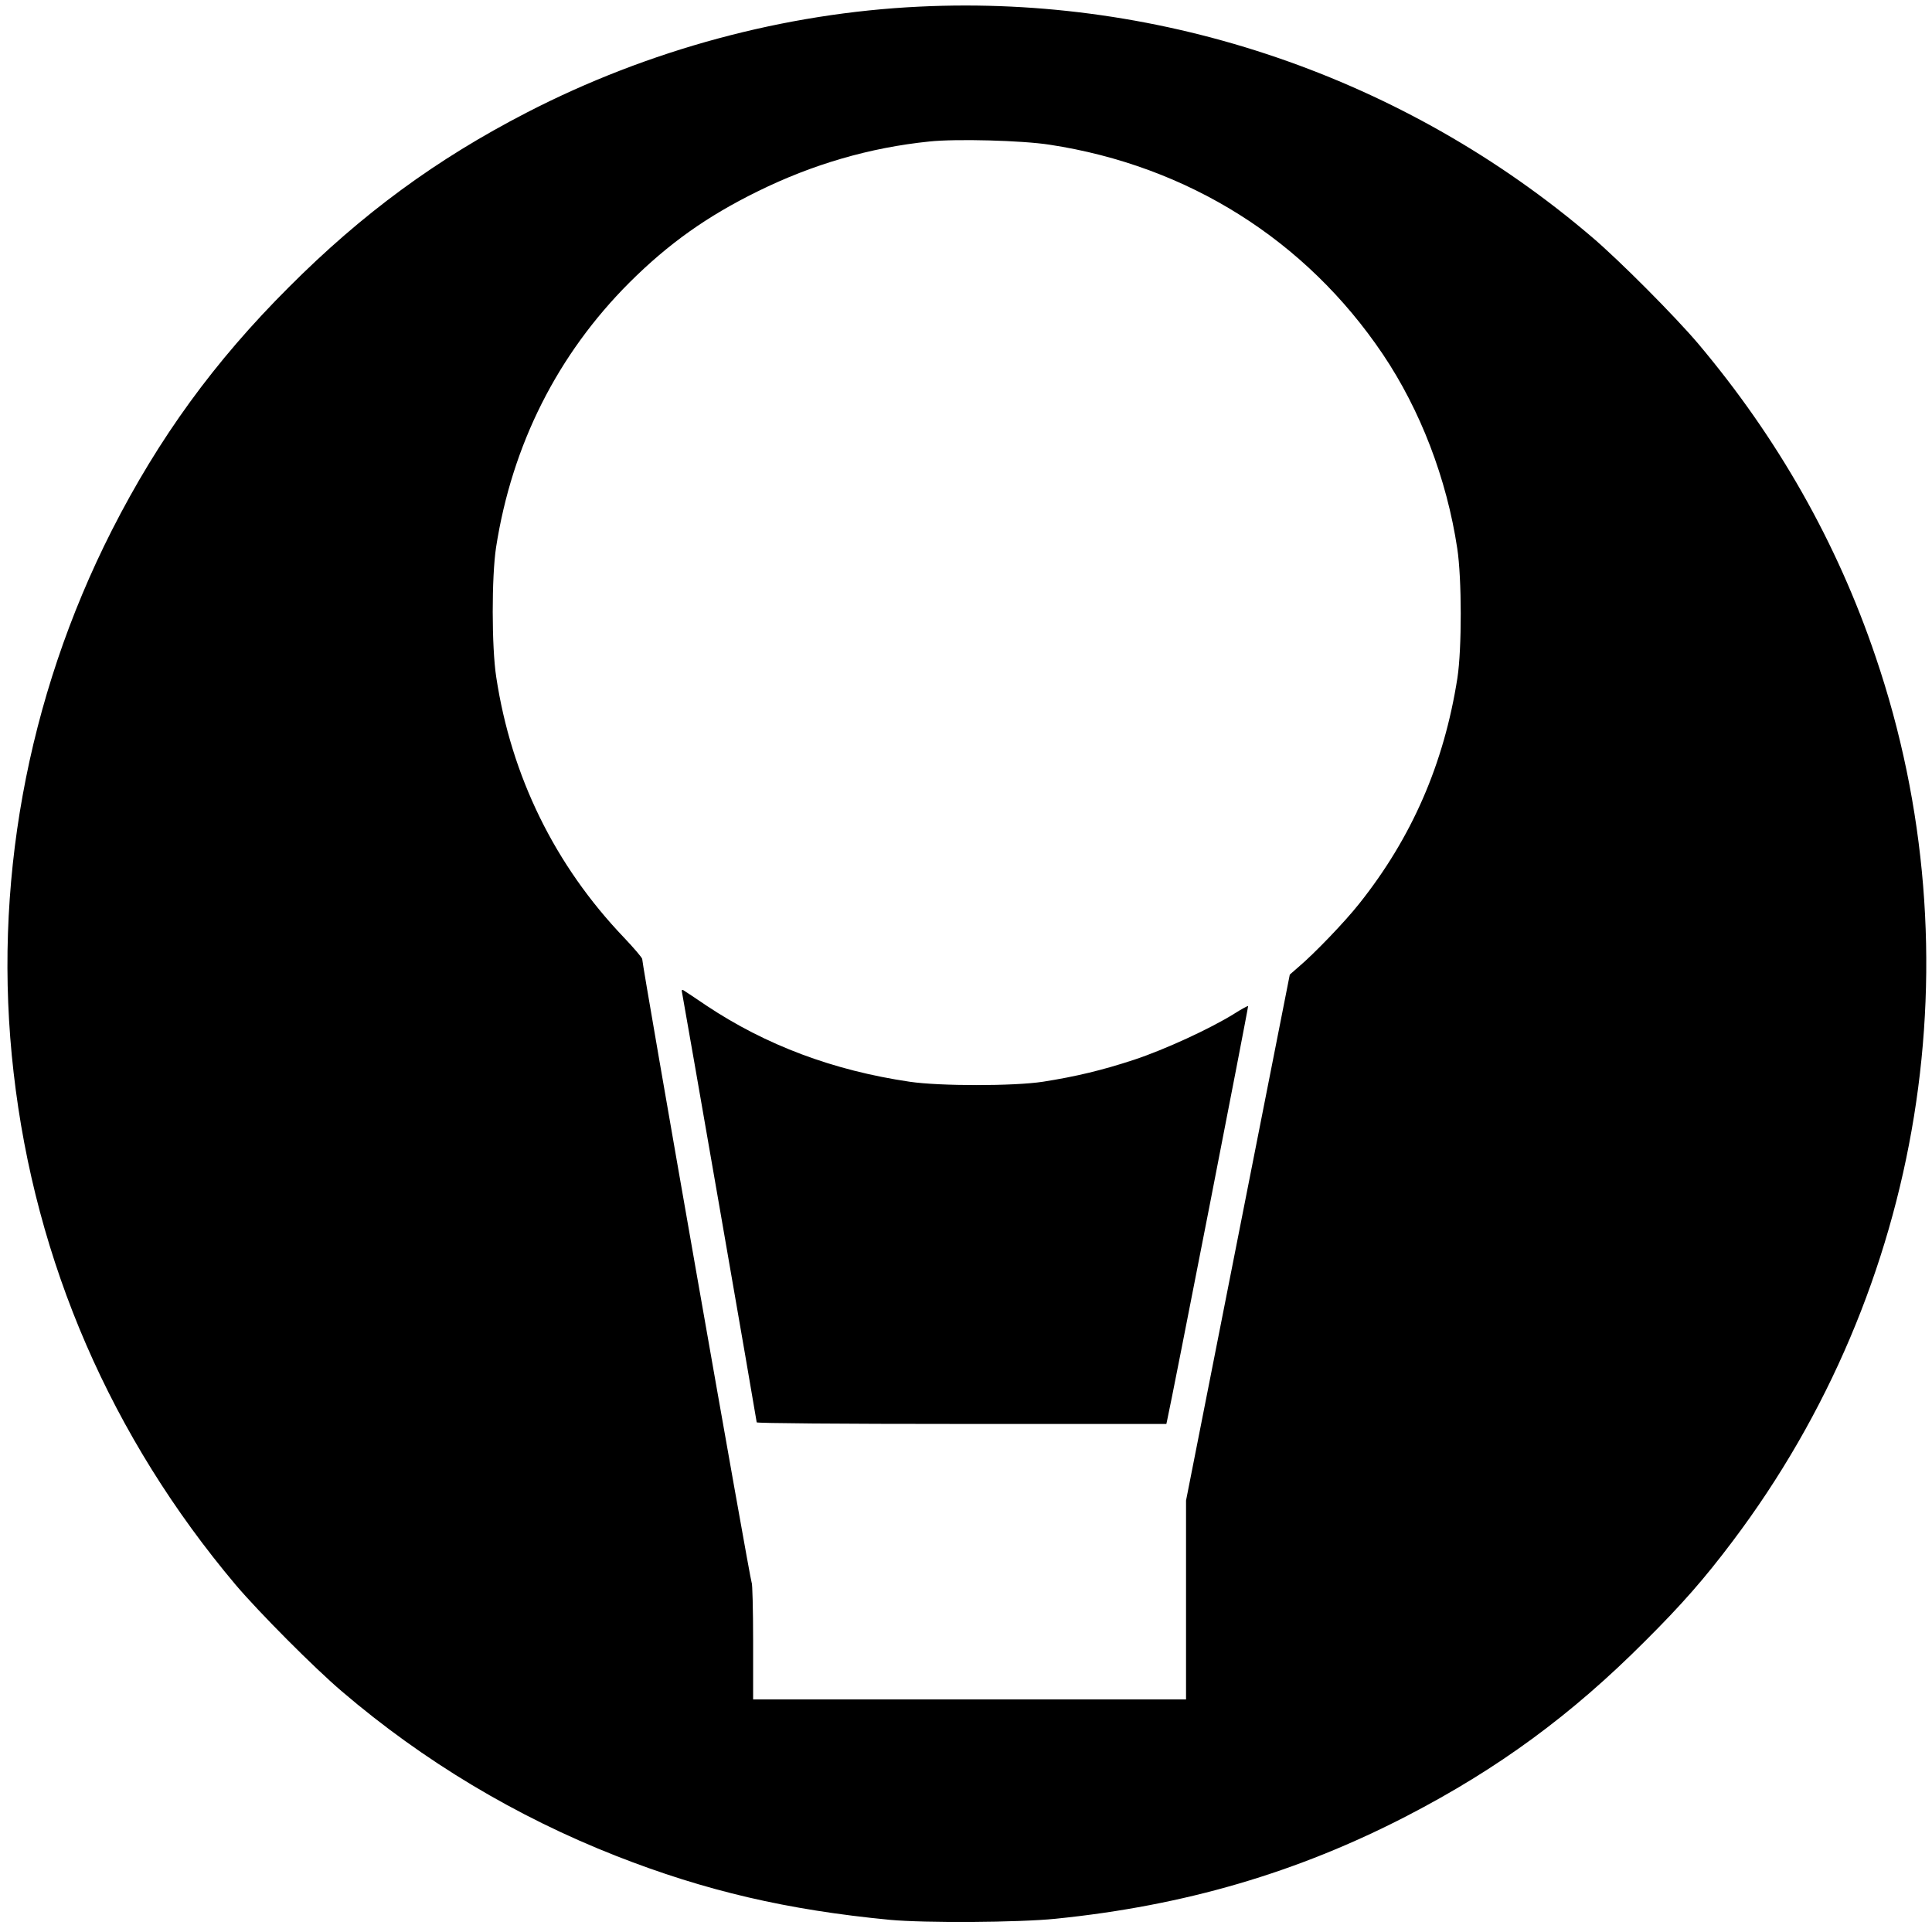
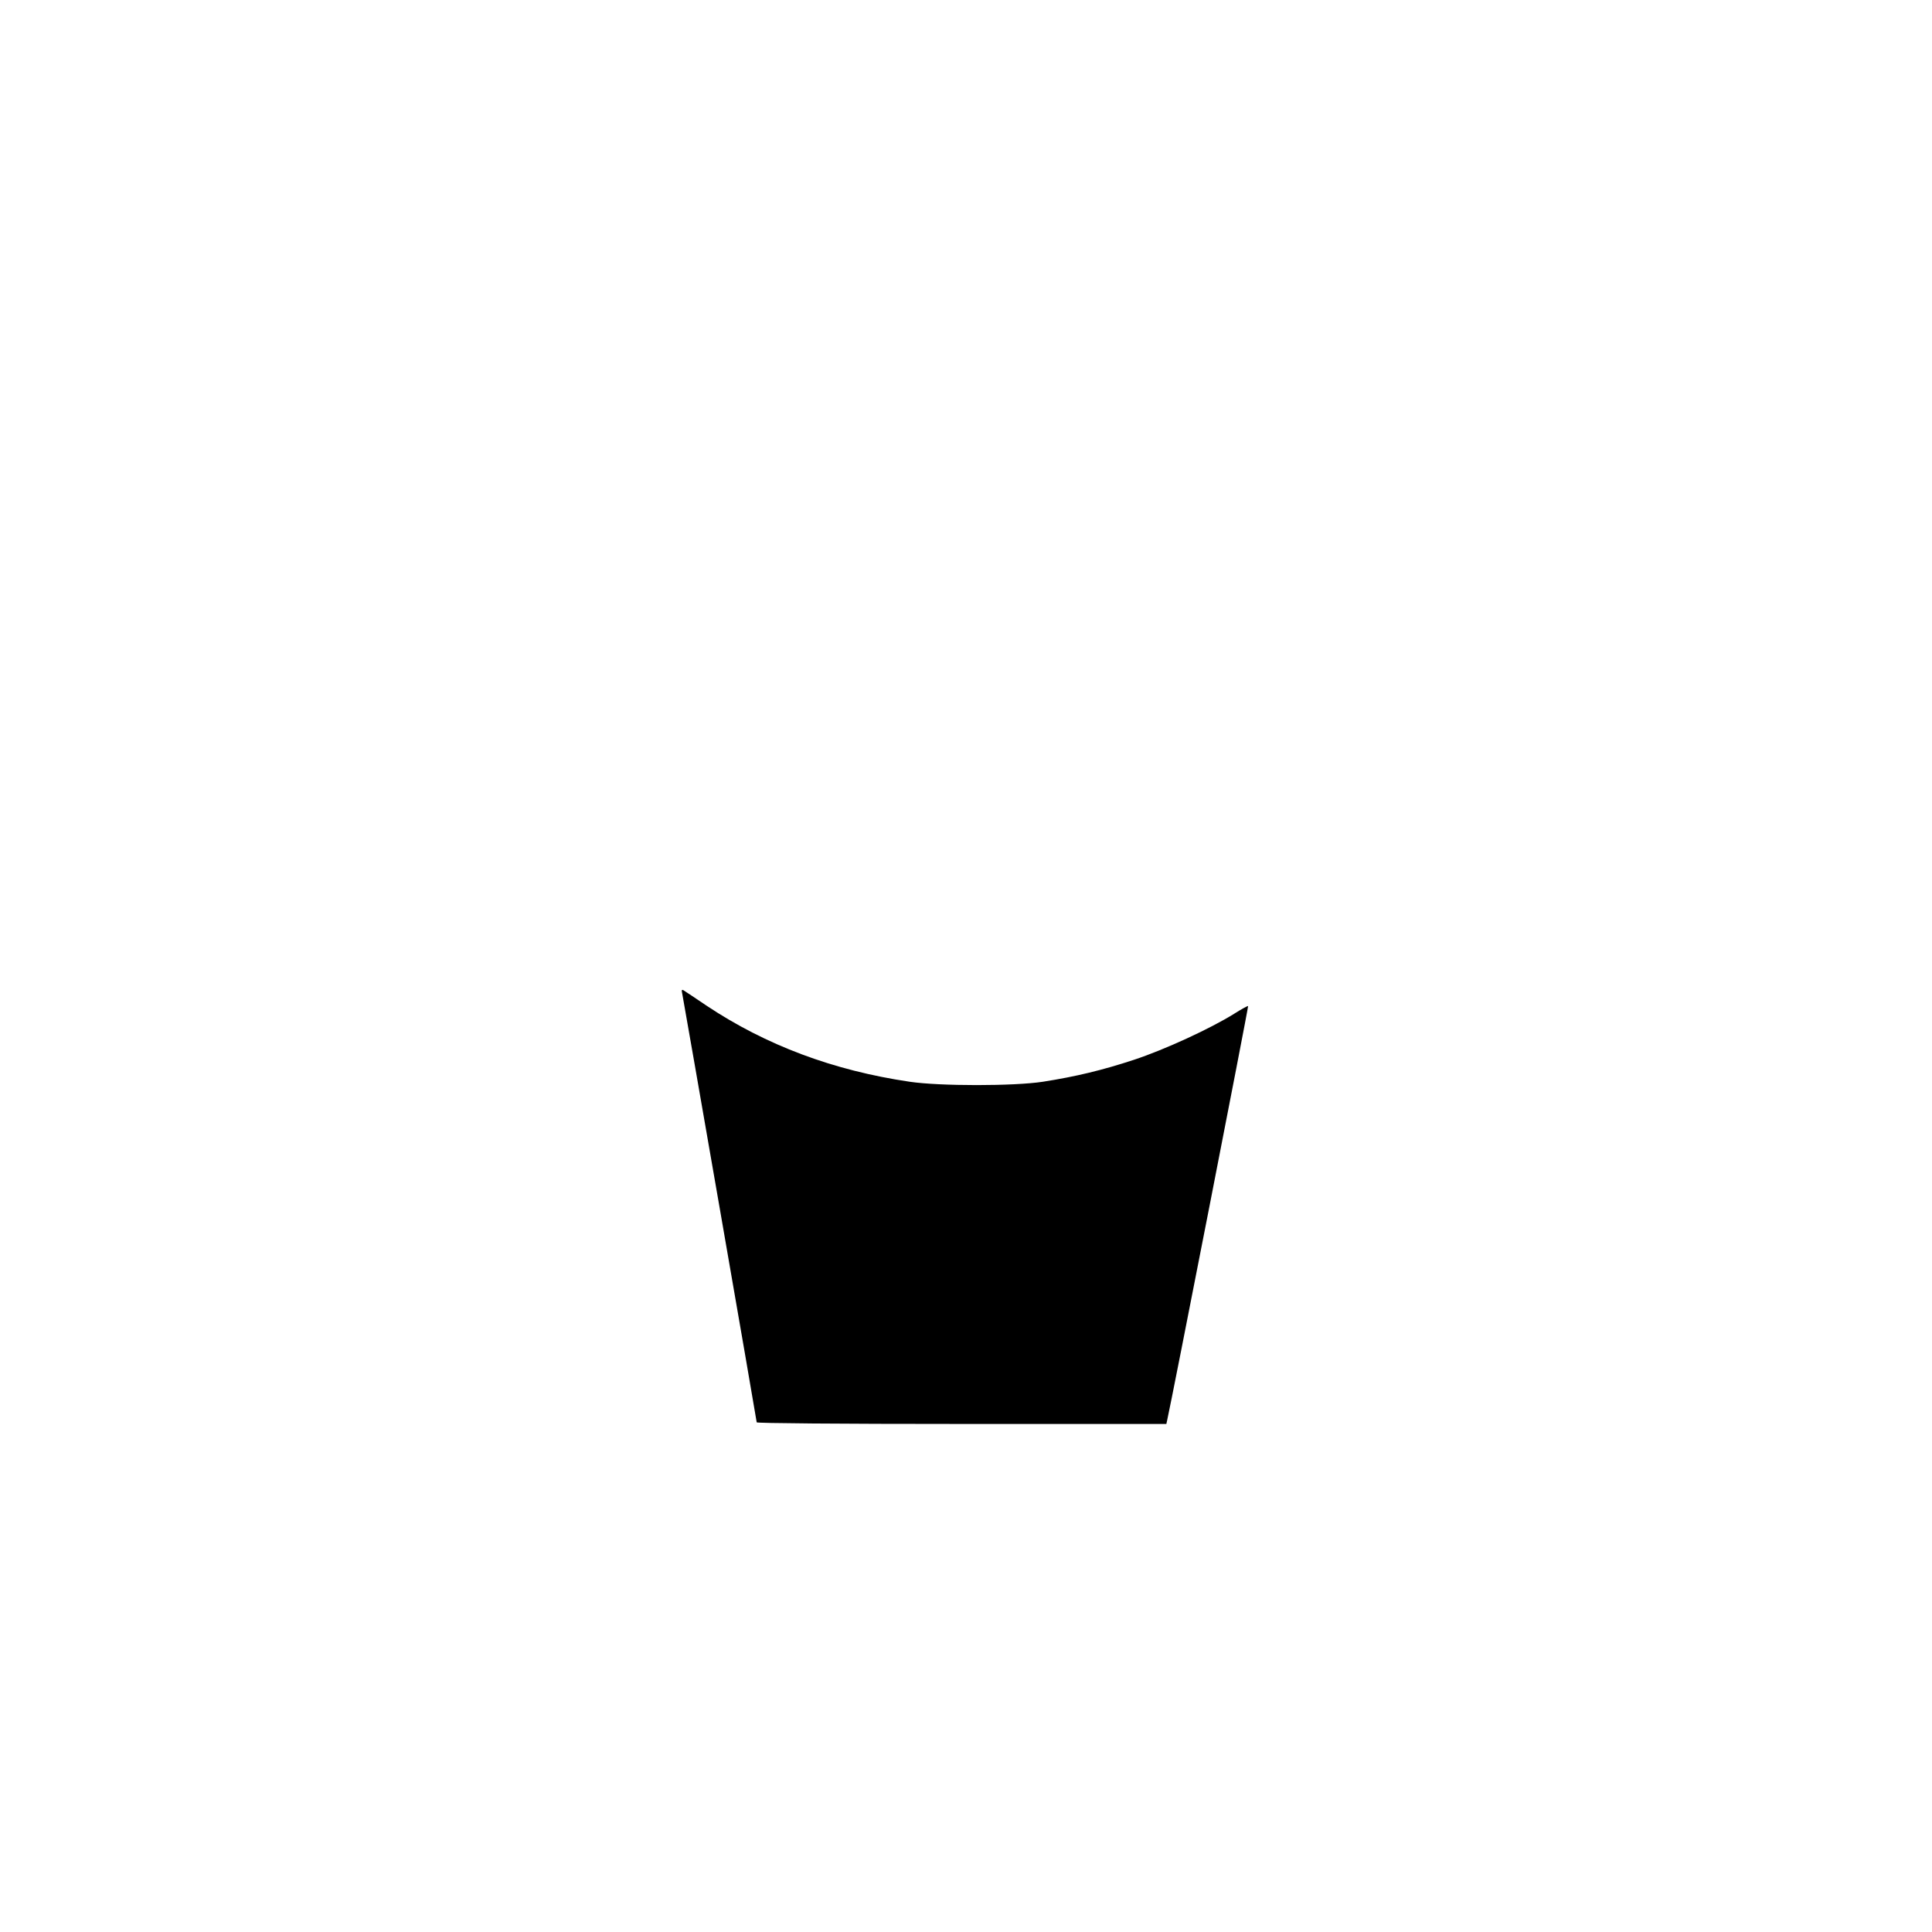
<svg xmlns="http://www.w3.org/2000/svg" version="1.0" width="1080pt" height="1080pt" viewBox="0 0 1080 1080" preserveAspectRatio="xMidYMid meet">
  <g transform="translate(0,1080) scale(0.1,-0.1)" fill="#000000" stroke="none">
-     <path d="M5140 10763 c-755 -36 -1517 -242 -2195 -592 -506 -261 -920 -565 -1330 -976 -417 -416 -727 -843 -990 -1360 -477 -940 -668 -1995 -549 -3030 121 -1061 546 -2039 1242 -2865 130 -153 437 -462 592 -594 457 -391 977 -702 1535 -921 497 -195 956 -302 1530 -357 192 -18 721 -15 925 6 722 73 1352 258 1965 575 510 264 919 564 1330 976 206 205 333 350 491 560 1068 1416 1368 3270 799 4943 -217 641 -548 1224 -993 1752 -130 153 -437 462 -592 594 -1044 892 -2395 1355 -3760 1289z m728 -772 c773 -118 1432 -533 1862 -1171 210 -312 357 -695 416 -1085 26 -169 26 -562 1 -725 -75 -480 -255 -893 -550 -1263 -81 -102 -250 -278 -340 -354 l-47 -41 -290 -1470 -290 -1470 0 -556 0 -556 -1210 0 -1210 0 0 324 c0 178 -4 326 -8 328 -7 3 -612 3451 -612 3487 0 7 -46 61 -102 120 -386 404 -630 901 -714 1456 -26 168 -26 561 -1 725 89 573 343 1078 746 1481 218 217 433 370 716 509 308 152 628 245 960 279 149 16 520 6 673 -18z" />
    <path d="M3814 5244 c10 -50 416 -2385 416 -2395 0 -5 453 -9 1145 -9 l1145 0 5 23 c21 89 455 2310 452 2313 -2 2 -37 -17 -78 -43 -133 -83 -387 -200 -559 -257 -176 -58 -325 -94 -510 -123 -163 -25 -576 -25 -745 0 -427 63 -803 204 -1135 425 -63 43 -121 81 -129 86 -10 6 -12 2 -7 -20z" />
  </g>
</svg>